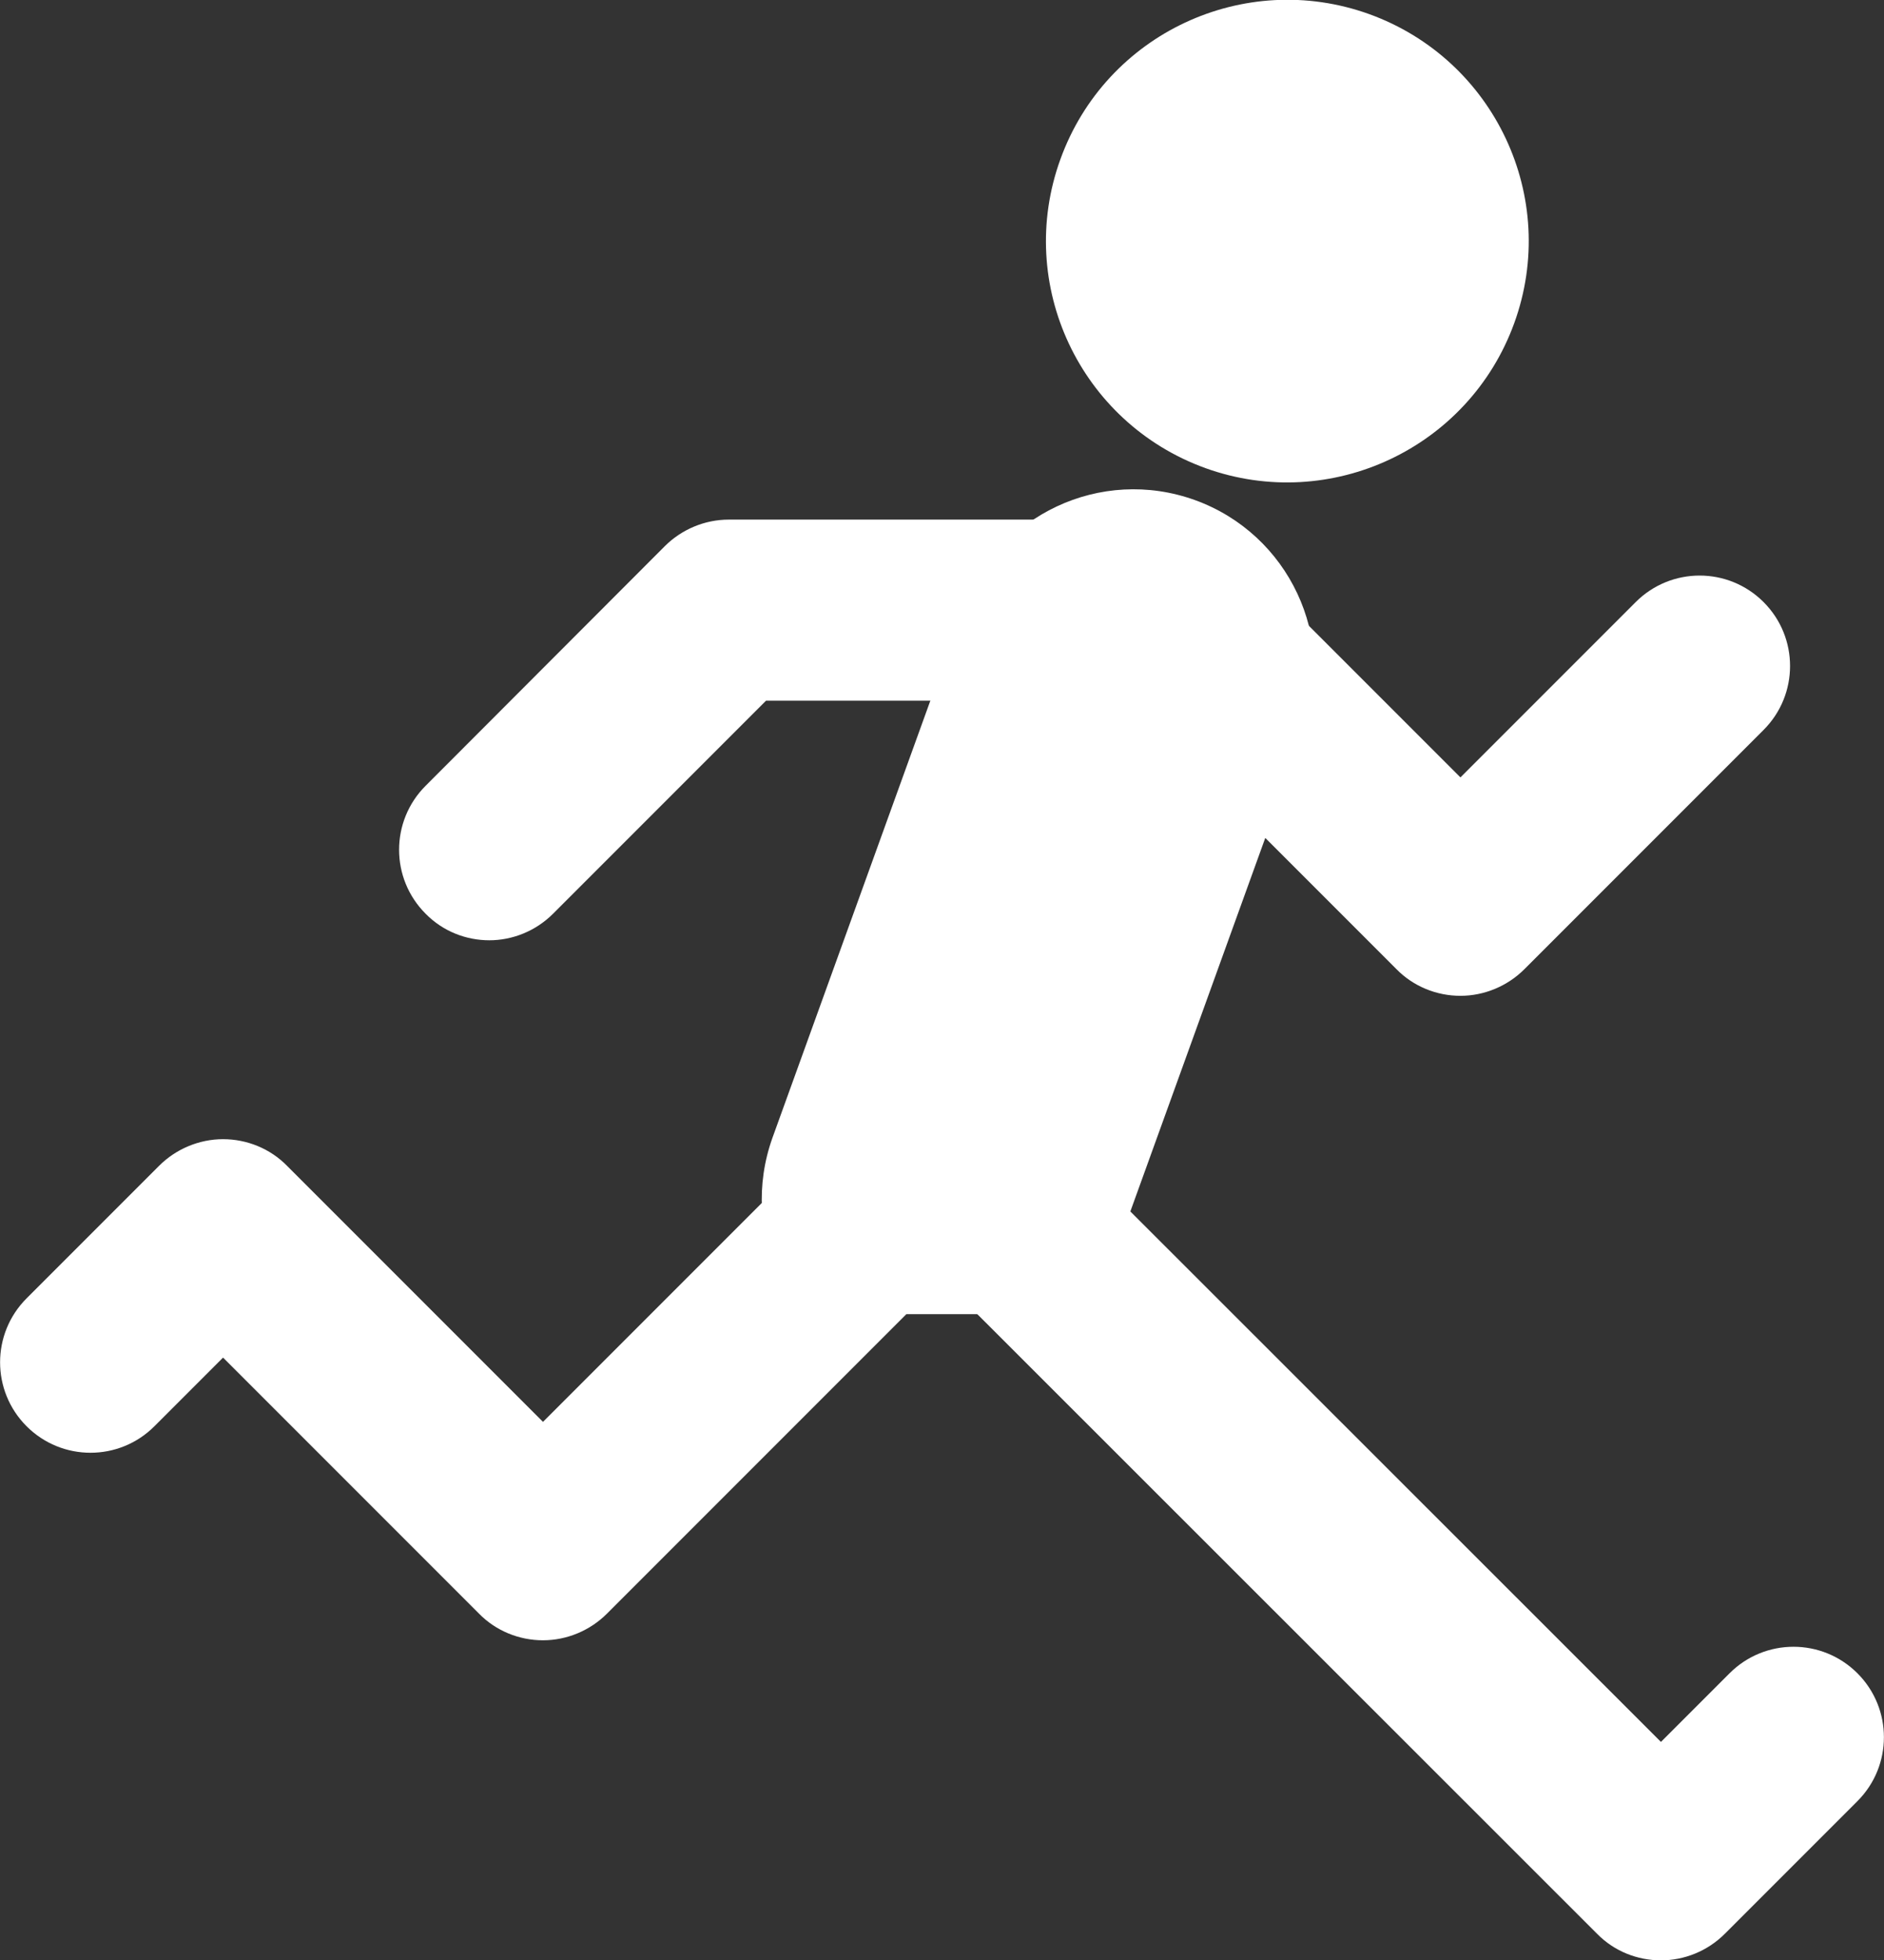
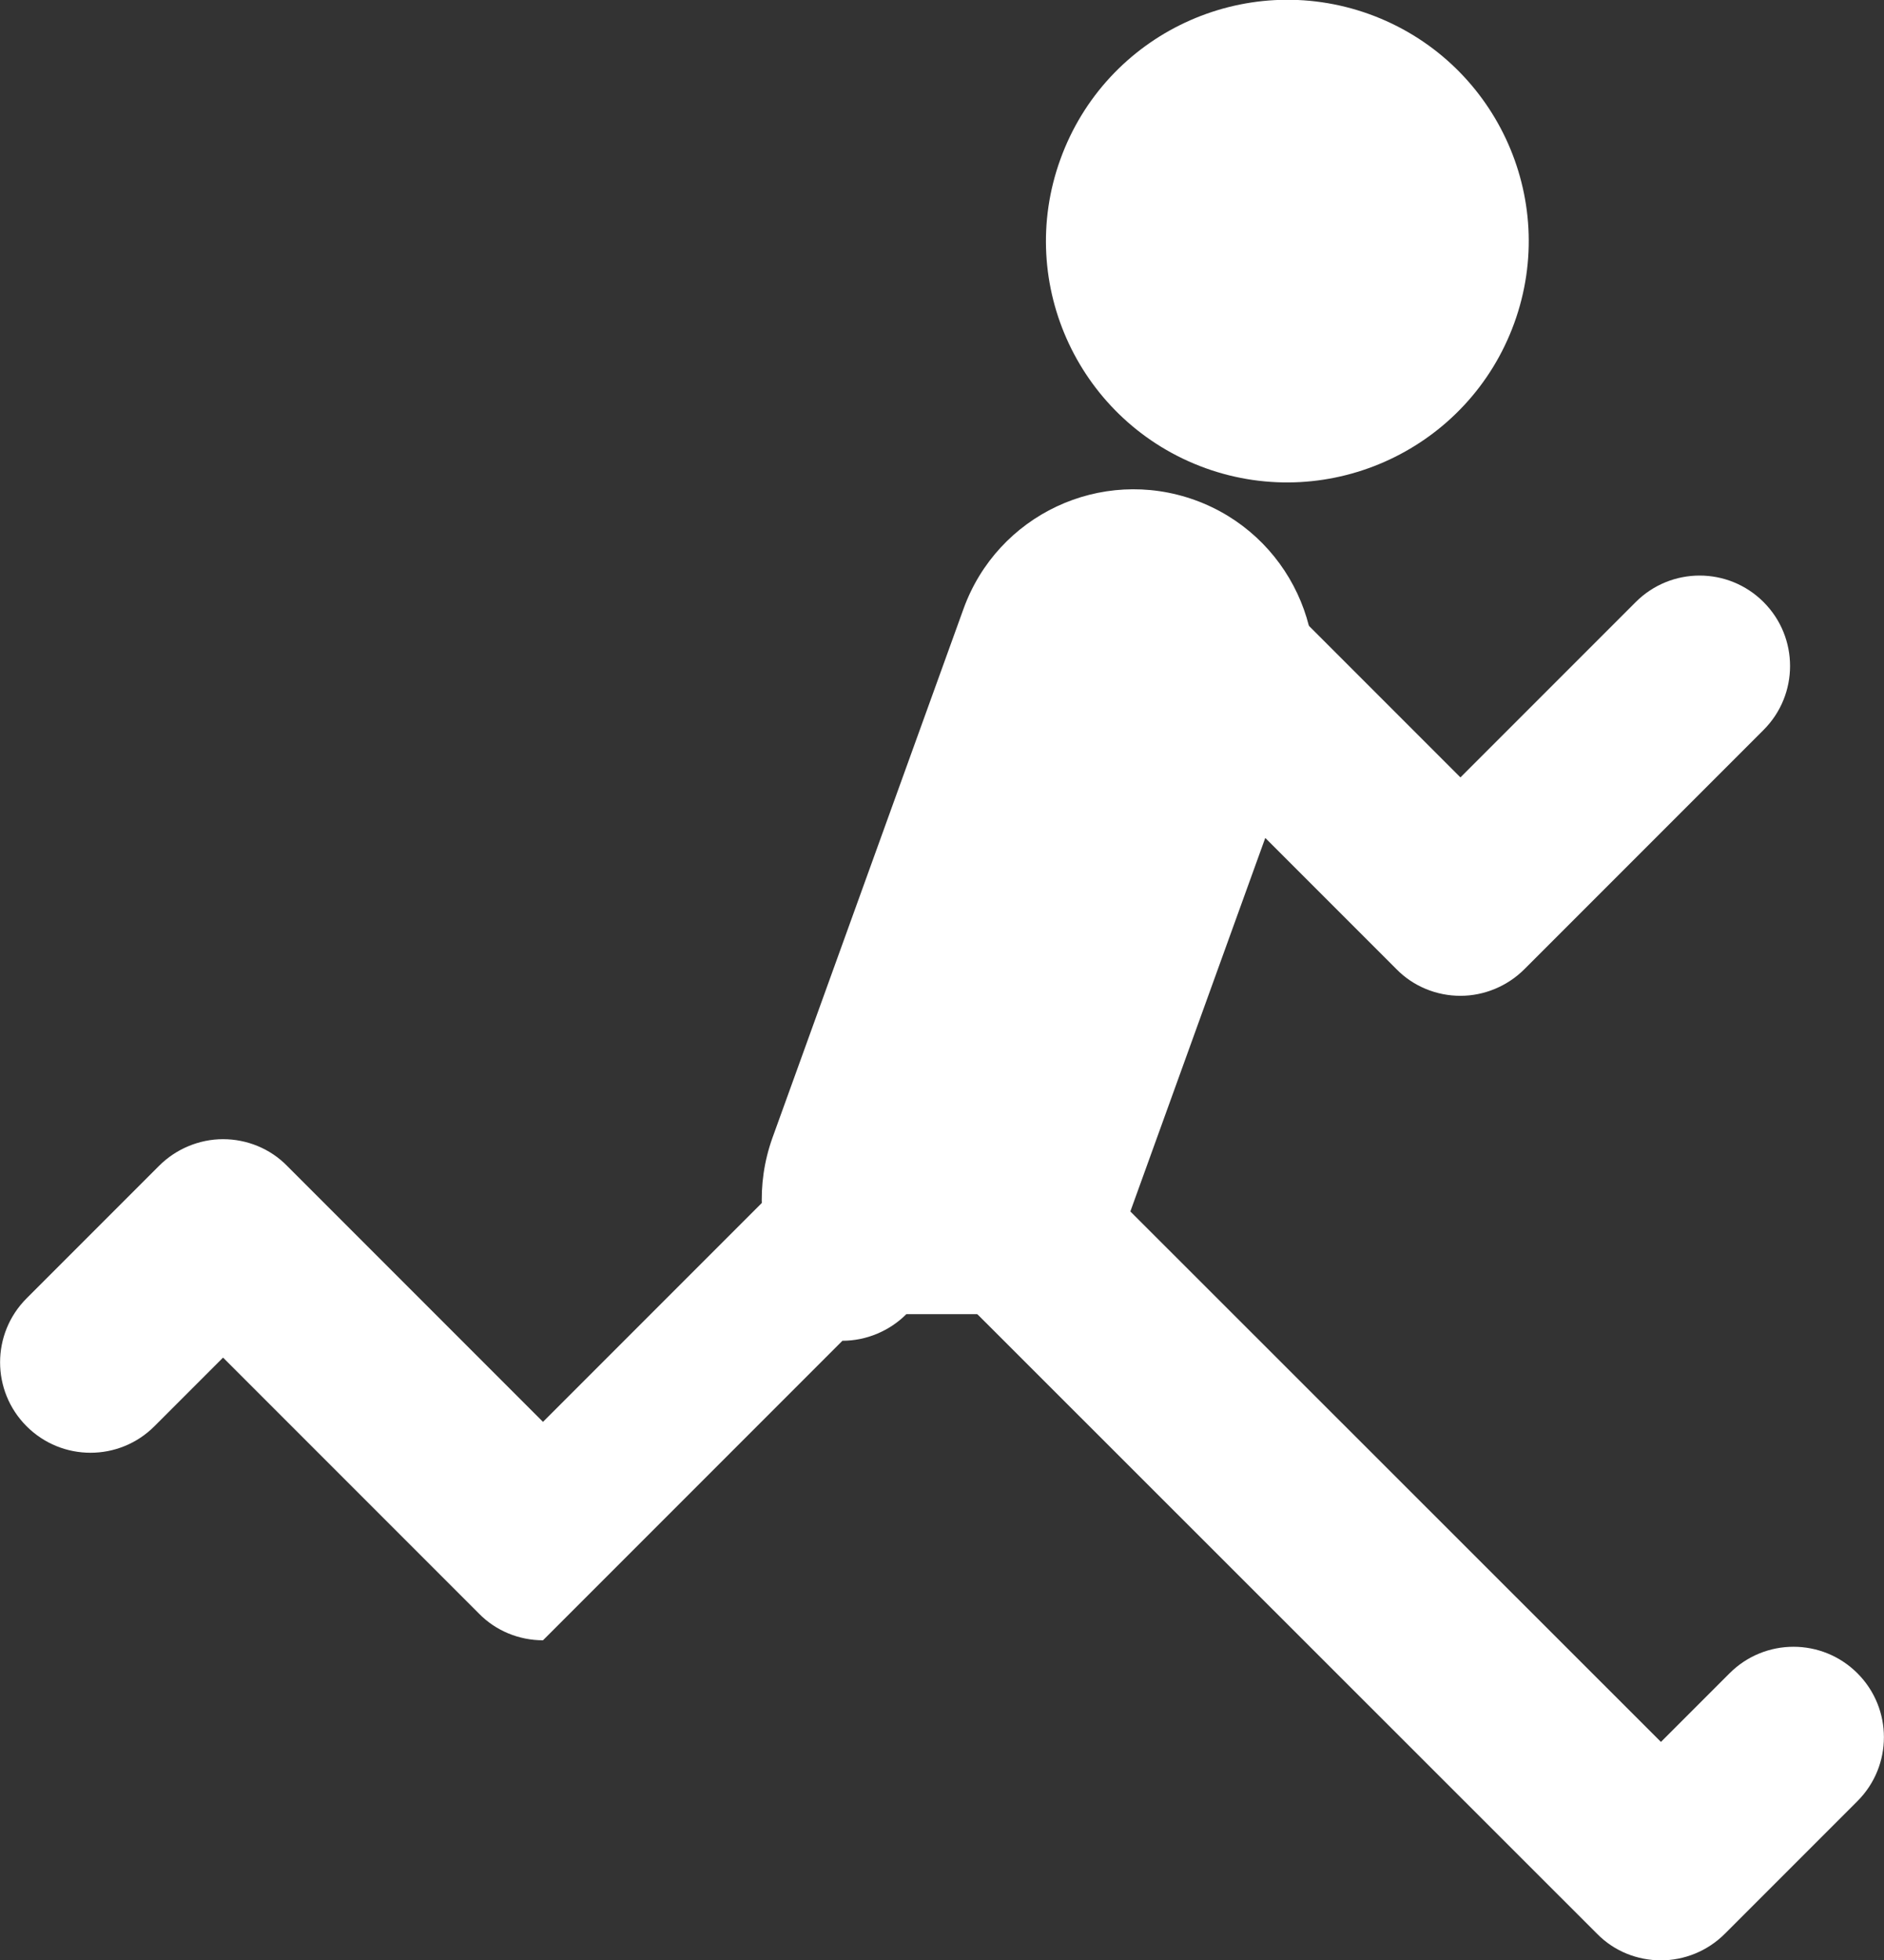
<svg xmlns="http://www.w3.org/2000/svg" id="_レイヤー_2" data-name="レイヤー_2" viewBox="0 0 56 58.25">
  <rect x="0" y="0" width="56" height="58.25" fill="#333333" stroke="none" />
  <defs>
    <style>
      .cls-1 {
        fill: #fff;
      }
    </style>
  </defs>
  <g id="_テキスト" data-name="テキスト">
    <g>
      <path class="cls-1" d="M45.01,9.6c1.35-3.72-.58-7.83-4.31-9.18-3.72-1.34-7.83.58-9.18,4.31-1.35,3.72.58,7.83,4.31,9.18,3.72,1.34,7.83-.59,9.18-4.31Z" />
      <path class="cls-1" d="M28.01,37.22c-.61,0-4.28,1.95-4.86.7-.58-1.24-.69-2.71-.19-4.11l5.68-15.72c1.01-2.79,4.08-4.24,6.88-3.23,2.79,1.01,4.24,4.09,3.23,6.88l-5.68,15.72c-.79,2.19-2.85-.24-5.05-.24Z" />
-       <path class="cls-1" d="M14.55,27.94c-.69,0-1.38-.26-1.9-.79-1.05-1.05-1.05-2.75,0-3.8l7.11-7.12c.5-.5,1.19-.79,1.9-.79h10.06c1.48,0,2.69,1.2,2.69,2.69s-1.2,2.69-2.69,2.69h-8.95l-6.33,6.33c-.52.52-1.21.79-1.9.79Z" />
      <path class="cls-1" d="M43.41,29.59h0c-.71,0-1.4-.28-1.9-.79l-7.11-7.11c-1.05-1.05-1.05-2.75,0-3.8,1.05-1.05,2.75-1.05,3.8,0l5.21,5.21,5.21-5.21c1.05-1.05,2.75-1.05,3.8,0,1.05,1.05,1.05,2.75,0,3.8l-7.11,7.11c-.5.5-1.19.79-1.9.79Z" />
-       <path class="cls-1" d="M16.14,48.74h0c-.71,0-1.4-.28-1.9-.79l-7.61-7.61-2.04,2.04c-1.05,1.05-2.75,1.05-3.8,0-1.05-1.05-1.05-2.75,0-3.8l3.94-3.94c.5-.5,1.19-.79,1.9-.79s1.4.28,1.9.79l7.61,7.61,7.79-7.79c.5-.5,1.19-.79,1.9-.79h4.35c1.48,0,2.69,1.2,2.69,2.69s-1.2,2.69-2.69,2.69h-3.24l-8.9,8.9c-.5.5-1.19.79-1.9.79Z" />
+       <path class="cls-1" d="M16.14,48.74h0c-.71,0-1.4-.28-1.9-.79l-7.61-7.61-2.04,2.04c-1.05,1.05-2.75,1.05-3.8,0-1.05-1.05-1.05-2.75,0-3.8l3.94-3.94c.5-.5,1.19-.79,1.9-.79s1.4.28,1.9.79l7.61,7.61,7.79-7.79c.5-.5,1.19-.79,1.9-.79h4.35c1.48,0,2.69,1.2,2.69,2.69s-1.2,2.69-2.69,2.69h-3.24c-.5.5-1.19.79-1.9.79Z" />
      <path class="cls-1" d="M49.37,58.25c-.69,0-1.38-.26-1.9-.79l-19.2-19.19c-1.05-1.05-1.05-2.75,0-3.8,1.05-1.05,2.75-1.05,3.8,0l17.3,17.29,2.04-2.04c1.05-1.05,2.75-1.05,3.8,0s1.05,2.75,0,3.8l-3.94,3.94c-.52.52-1.21.79-1.9.79Z" />
    </g>
  </g>
</svg>